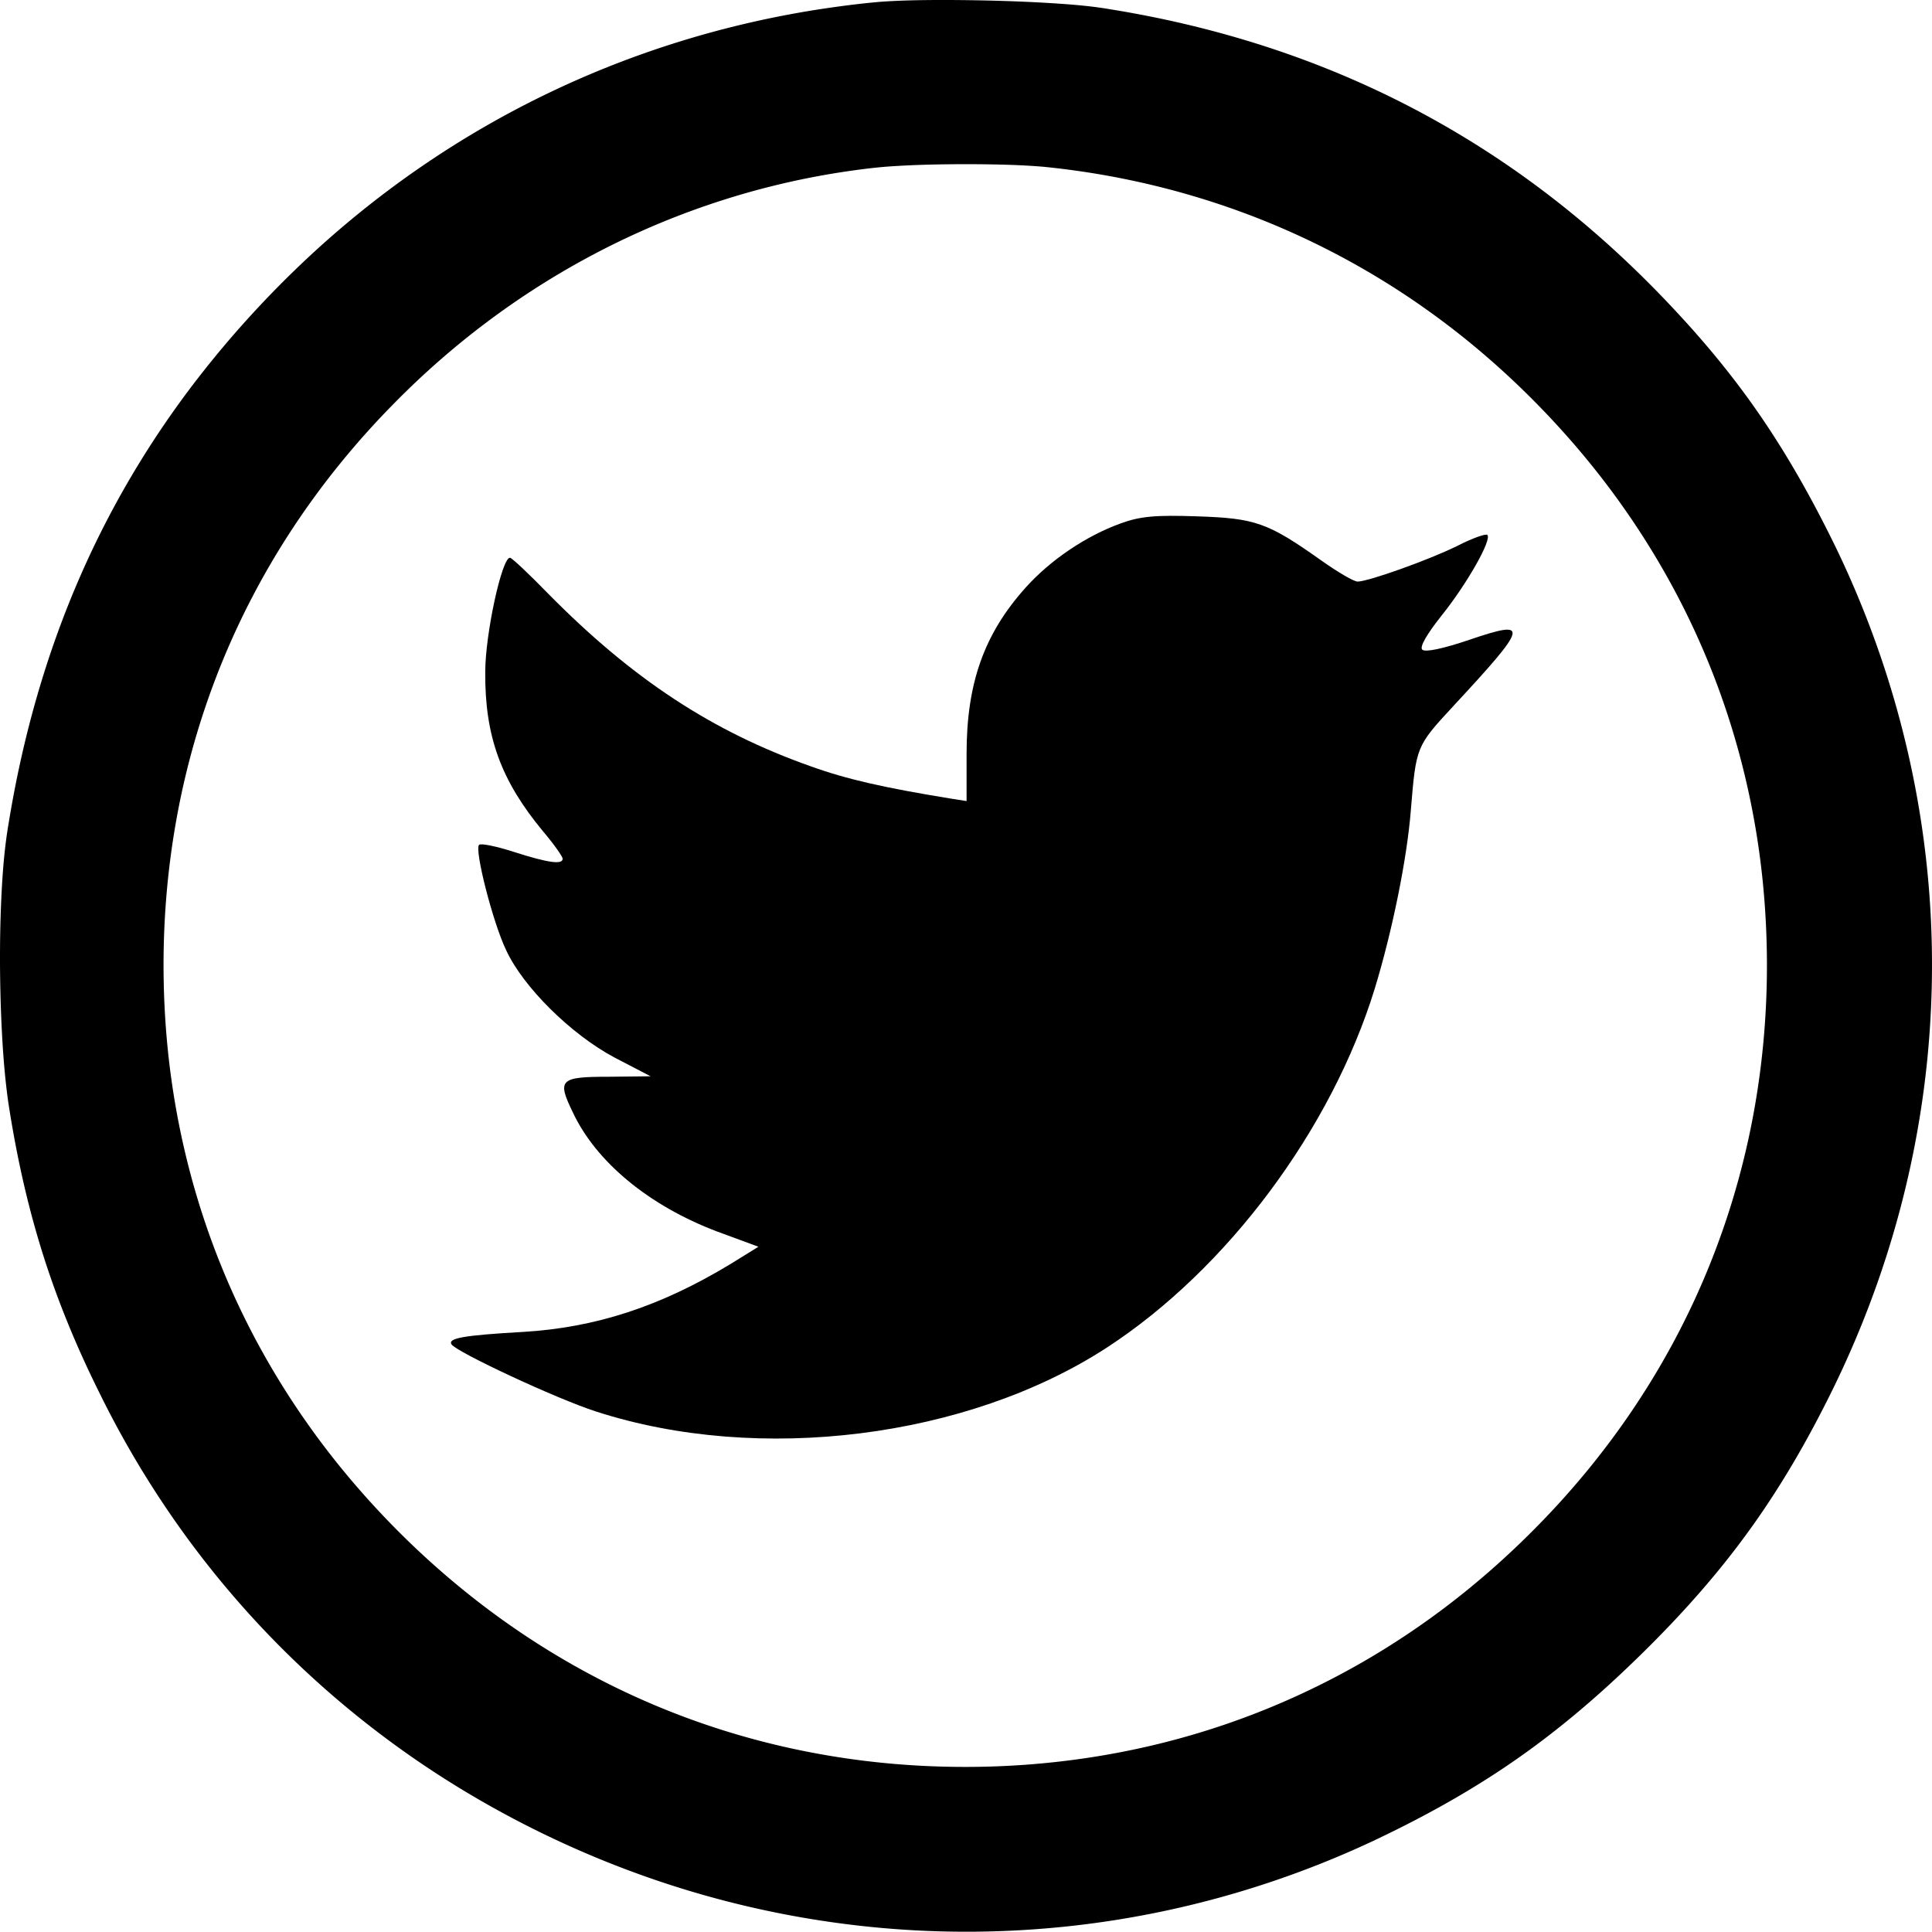
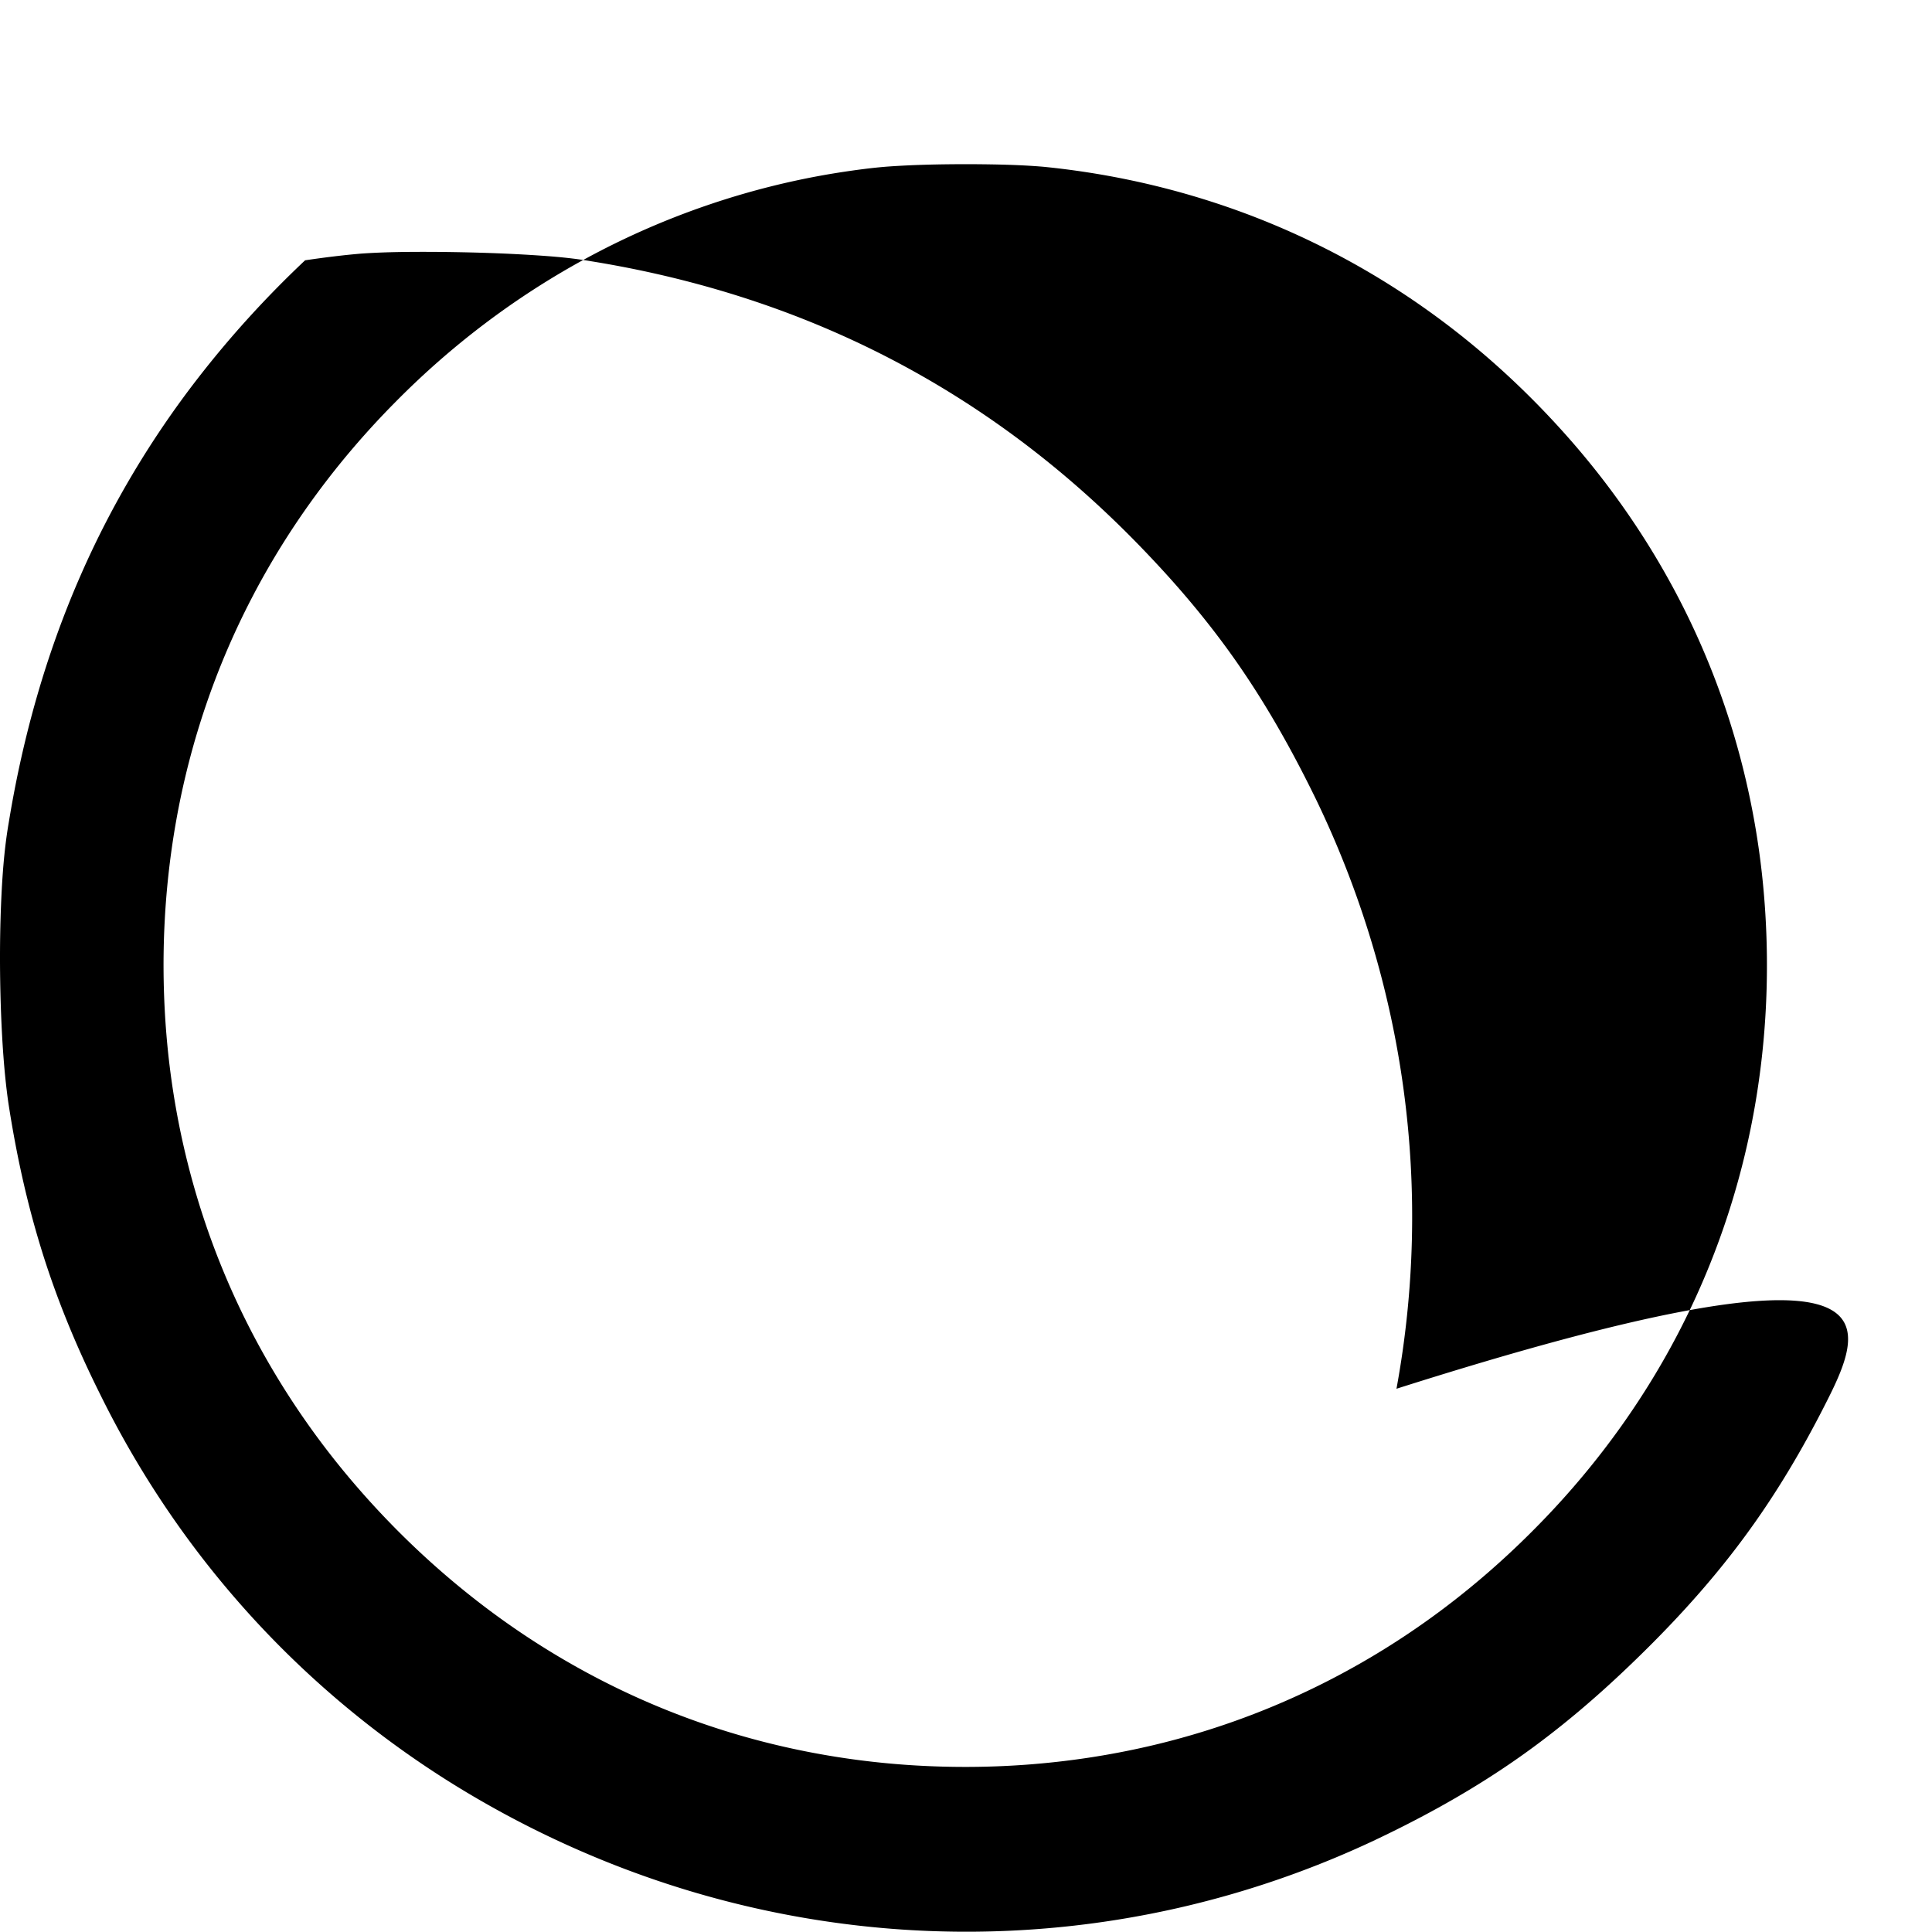
<svg xmlns="http://www.w3.org/2000/svg" xmlns:xlink="http://www.w3.org/1999/xlink" viewBox="0 0 1006.645 1006.498">
-   <path fill="#000" d="M500.96 1006.491c-55.41-.269-110.677-9.884-162.956-28.162-34.244-11.966-67.199-27.573-98.165-46.431a13.529 13.529 0 01-.002-.001c-44.119-26.877-84.055-60.607-117.811-99.77 0 0-.001-.001-.001-.001-27.82-32.228-51.377-68.039-70.123-106.208-12.507-25.083-23.233-51.205-31.348-78.278-7.277-24.165-12.51-48.805-16.271-73.526a13.529 13.529 0 01-.025-.171c-2.202-15.829-3.149-31.557-3.75-47.027a13.529 13.529 0 01-.002-.05c-.753-21.424-.72-42.966.472-64.523a13.529 13.529 0 01.001-.026c.636-11.124 1.625-22.48 3.615-33.931 7.203-44.053 19.363-87.503 37.433-128.653.001-.002.002-.004.003-.006 15.961-36.465 36.485-70.873 60.821-102.32 17.05-22.037 35.859-42.69 56.115-61.774a13.529 13.529 0 01.006-.005c37.259-35.062 79.81-64.487 125.944-86.729.002-.001.004-.002.006-.003.002-.001.003-.002.005-.002 45.716-22.087 94.757-37.025 144.899-44.493a13.529 13.529 0 01.023-.004c9.572-1.409 19.276-2.647 29.117-3.481a13.529 13.529 0 01.213-.016c12.999-.896 25.788-.934 38.298-.886a13.529 13.529 0 01.059 0c19.098.157 38.294.728 57.529 2.124a13.529 13.529 0 01.018.001c7.713.57 15.625 1.347 23.66 2.738 44.431 7.171 88.175 19.641 129.512 38.05 38.306 17.009 74.302 39.033 106.976 65.211 20.446 16.345 39.541 34.27 57.313 53.332 17.007 18.153 32.878 37.569 46.87 58.425 14.154 21.036 26.323 43.152 37.261 65.635a13.529 13.529 0 01.021.042c22.931 47.56 38.461 98.713 45.509 151.105l-.002-.01c6.993 51.678 5.715 104.42-3.731 155.694l-.001.004C989.677 640.31 973.778 686.845 951.761 730.247c-12.302 24.425-26.32 48.21-42.782 70.485l-.003.004c-19.351 26.293-41.624 49.979-65.035 71.942a13.529 13.529 0 01-.003.003c-18.945 17.76-39.217 34.354-61.075 48.904-.005.004-.011.007-.016.011-21.889 14.613-44.965 27.08-68.488 38.12a13.529 13.529 0 01-.034.016c-48.64 22.665-100.923 37.475-154.261 43.548l-.006.001c-19.61 2.242-39.352 3.312-59.093 3.211zm1.967-85.862a13.529 13.529 0 01.006 0c42.911.022 85.838-6.337 126.659-19.259a13.529 13.529 0 01.013-.004c39.71-12.526 77.477-31.286 111.553-55.262a13.529 13.529 0 01.012-.008c22.421-15.74 43.282-33.765 62.379-53.533a13.529 13.529 0 01.013-.014c29.848-30.809 55.099-66.09 74.161-104.42a13.529 13.529 0 01.006-.012c18.601-37.31 31.348-77.564 37.785-118.787a13.529 13.529 0 01.001-.003c5.605-35.837 6.584-72.427 3.085-108.573-4.025-41.485-14.286-82.38-30.578-120.682a13.529 13.529 0 01-.006-.014c-16.591-39.126-39.492-75.605-67.254-107.884-22.596-26.25-48.171-49.918-76.255-70.011a13.529 13.529 0 01-.009-.007c-34.237-24.538-72.291-43.784-112.352-56.773a13.529 13.529 0 01-.006-.002c-28.669-9.31-58.375-15.489-88.396-18.482-11.998-1.017-24.288-1.262-36.806-1.351-14.885-.037-29.623.205-44.157 1.223-8.311.621-16.785 1.778-25.435 3.104-46.376 7.269-91.5 22.68-132.726 45.178a13.529 13.529 0 01-.009.005c-36.239 19.74-69.521 44.959-98.533 74.371a13.529 13.529 0 01-.03.031c-29.677 29.893-55.028 64.094-74.463 101.349a13.529 13.529 0 01-.006.013c-19.109 36.536-32.53 76.073-39.759 116.693a13.529 13.529 0 01-.001.005c-6.574 36.862-8.191 74.641-5.069 112.016l0.0.003c0.0.001 0.0.001 0.0.002 3.467 41.325 13.079 82.148 28.698 120.496a13.529 13.529 0 01.005.013c15.653 38.55 37.393 74.657 63.91 106.806l.001.001s.001.001.001.001c20.341 24.65 43.354 47.104 68.528 66.759 32.676 25.514 69.179 46.15 107.939 60.698a13.529 13.529 0 01.013.005c38.997 14.684 80.335 23.224 122.012 25.592a13.529 13.529 0 01.008.001c8.341.479 16.7.715 25.063.715z" xlink:href="#path4" />
-   <path fill="#000" d="M583.834 272.745c-17.821 6.449-36.391 18.856-49.507 33.489-21.542 24.062-30.705 49.613-30.705 86.586v24.567l-7.922-1.243c-35.15-5.711-54.715-10.166-73.285-16.874-51.252-18.104-92.837-45.404-136.659-89.81-10.144-10.425-19.061-18.856-20.056-18.856-4.213 0-12.871 39.693-12.871 59.545-.246 33.489 8.167 56.567 30.201 83.115 5.699 6.695 10.144 13.145 10.144 14.142 0 3.225-7.431 2.227-25.251-3.471-9.162-2.979-17.575-4.714-18.325-3.717-2.481 2.486 7.185 40.444 14.112 54.832 8.917 19.348 33.922 43.914 56.201 55.816l19.061 9.92-21.788.246c-25.497 0-26.983 1.489-18.816 18.351 12.135 26.056 39.854 48.874 75.262 62.278l21.542 7.939-14.848 9.182c-36.145 21.834-69.809 32.997-108.19 35.225-30.446 1.735-38.872 3.225-36.882 6.449 2.481 3.963 54.47 28.283 75.262 34.979 84.916 27.532 193.596 13.896 266.132-33.243 62.895-40.936 117.106-113.872 139.644-187.054 9.162-30.019 16.838-67.73 18.816-93.035 2.727-32.997 2.727-33.243 21.788-53.834 39.608-42.671 40.358-45.65 8.917-34.979-13.866 4.714-23.274 6.695-24.76 5.206-1.486-1.489 2.481-8.185 10.144-17.858 13.117-16.369 26.246-39.447 23.765-41.933-.737-.751-7.922 1.735-15.598 5.711-15.094 7.446-46.548 18.61-51.988 18.61-1.977 0-10.403-4.96-18.816-10.917-27.978-19.853-34.413-22.08-64.86-23.077-21.788-.751-29.71-.013-39.867 3.717z" />
+   <path fill="#000" d="M500.96 1006.491c-55.41-.269-110.677-9.884-162.956-28.162-34.244-11.966-67.199-27.573-98.165-46.431a13.529 13.529 0 01-.002-.001c-44.119-26.877-84.055-60.607-117.811-99.77 0 0-.001-.001-.001-.001-27.82-32.228-51.377-68.039-70.123-106.208-12.507-25.083-23.233-51.205-31.348-78.278-7.277-24.165-12.51-48.805-16.271-73.526a13.529 13.529 0 01-.025-.171c-2.202-15.829-3.149-31.557-3.75-47.027a13.529 13.529 0 01-.002-.05c-.753-21.424-.72-42.966.472-64.523a13.529 13.529 0 01.001-.026c.636-11.124 1.625-22.48 3.615-33.931 7.203-44.053 19.363-87.503 37.433-128.653.001-.002.002-.004.003-.006 15.961-36.465 36.485-70.873 60.821-102.32 17.05-22.037 35.859-42.69 56.115-61.774a13.529 13.529 0 01.006-.005a13.529 13.529 0 01.023-.004c9.572-1.409 19.276-2.647 29.117-3.481a13.529 13.529 0 01.213-.016c12.999-.896 25.788-.934 38.298-.886a13.529 13.529 0 01.059 0c19.098.157 38.294.728 57.529 2.124a13.529 13.529 0 01.018.001c7.713.57 15.625 1.347 23.66 2.738 44.431 7.171 88.175 19.641 129.512 38.05 38.306 17.009 74.302 39.033 106.976 65.211 20.446 16.345 39.541 34.27 57.313 53.332 17.007 18.153 32.878 37.569 46.87 58.425 14.154 21.036 26.323 43.152 37.261 65.635a13.529 13.529 0 01.021.042c22.931 47.56 38.461 98.713 45.509 151.105l-.002-.01c6.993 51.678 5.715 104.42-3.731 155.694l-.001.004C989.677 640.31 973.778 686.845 951.761 730.247c-12.302 24.425-26.32 48.21-42.782 70.485l-.003.004c-19.351 26.293-41.624 49.979-65.035 71.942a13.529 13.529 0 01-.003.003c-18.945 17.76-39.217 34.354-61.075 48.904-.005.004-.011.007-.016.011-21.889 14.613-44.965 27.08-68.488 38.12a13.529 13.529 0 01-.034.016c-48.64 22.665-100.923 37.475-154.261 43.548l-.006.001c-19.61 2.242-39.352 3.312-59.093 3.211zm1.967-85.862a13.529 13.529 0 01.006 0c42.911.022 85.838-6.337 126.659-19.259a13.529 13.529 0 01.013-.004c39.71-12.526 77.477-31.286 111.553-55.262a13.529 13.529 0 01.012-.008c22.421-15.74 43.282-33.765 62.379-53.533a13.529 13.529 0 01.013-.014c29.848-30.809 55.099-66.09 74.161-104.42a13.529 13.529 0 01.006-.012c18.601-37.31 31.348-77.564 37.785-118.787a13.529 13.529 0 01.001-.003c5.605-35.837 6.584-72.427 3.085-108.573-4.025-41.485-14.286-82.38-30.578-120.682a13.529 13.529 0 01-.006-.014c-16.591-39.126-39.492-75.605-67.254-107.884-22.596-26.25-48.171-49.918-76.255-70.011a13.529 13.529 0 01-.009-.007c-34.237-24.538-72.291-43.784-112.352-56.773a13.529 13.529 0 01-.006-.002c-28.669-9.31-58.375-15.489-88.396-18.482-11.998-1.017-24.288-1.262-36.806-1.351-14.885-.037-29.623.205-44.157 1.223-8.311.621-16.785 1.778-25.435 3.104-46.376 7.269-91.5 22.68-132.726 45.178a13.529 13.529 0 01-.009.005c-36.239 19.74-69.521 44.959-98.533 74.371a13.529 13.529 0 01-.03.031c-29.677 29.893-55.028 64.094-74.463 101.349a13.529 13.529 0 01-.006.013c-19.109 36.536-32.53 76.073-39.759 116.693a13.529 13.529 0 01-.001.005c-6.574 36.862-8.191 74.641-5.069 112.016l0.0.003c0.0.001 0.0.001 0.0.002 3.467 41.325 13.079 82.148 28.698 120.496a13.529 13.529 0 01.005.013c15.653 38.55 37.393 74.657 63.91 106.806l.001.001s.001.001.001.001c20.341 24.65 43.354 47.104 68.528 66.759 32.676 25.514 69.179 46.15 107.939 60.698a13.529 13.529 0 01.013.005c38.997 14.684 80.335 23.224 122.012 25.592a13.529 13.529 0 01.008.001c8.341.479 16.7.715 25.063.715z" xlink:href="#path4" />
</svg>